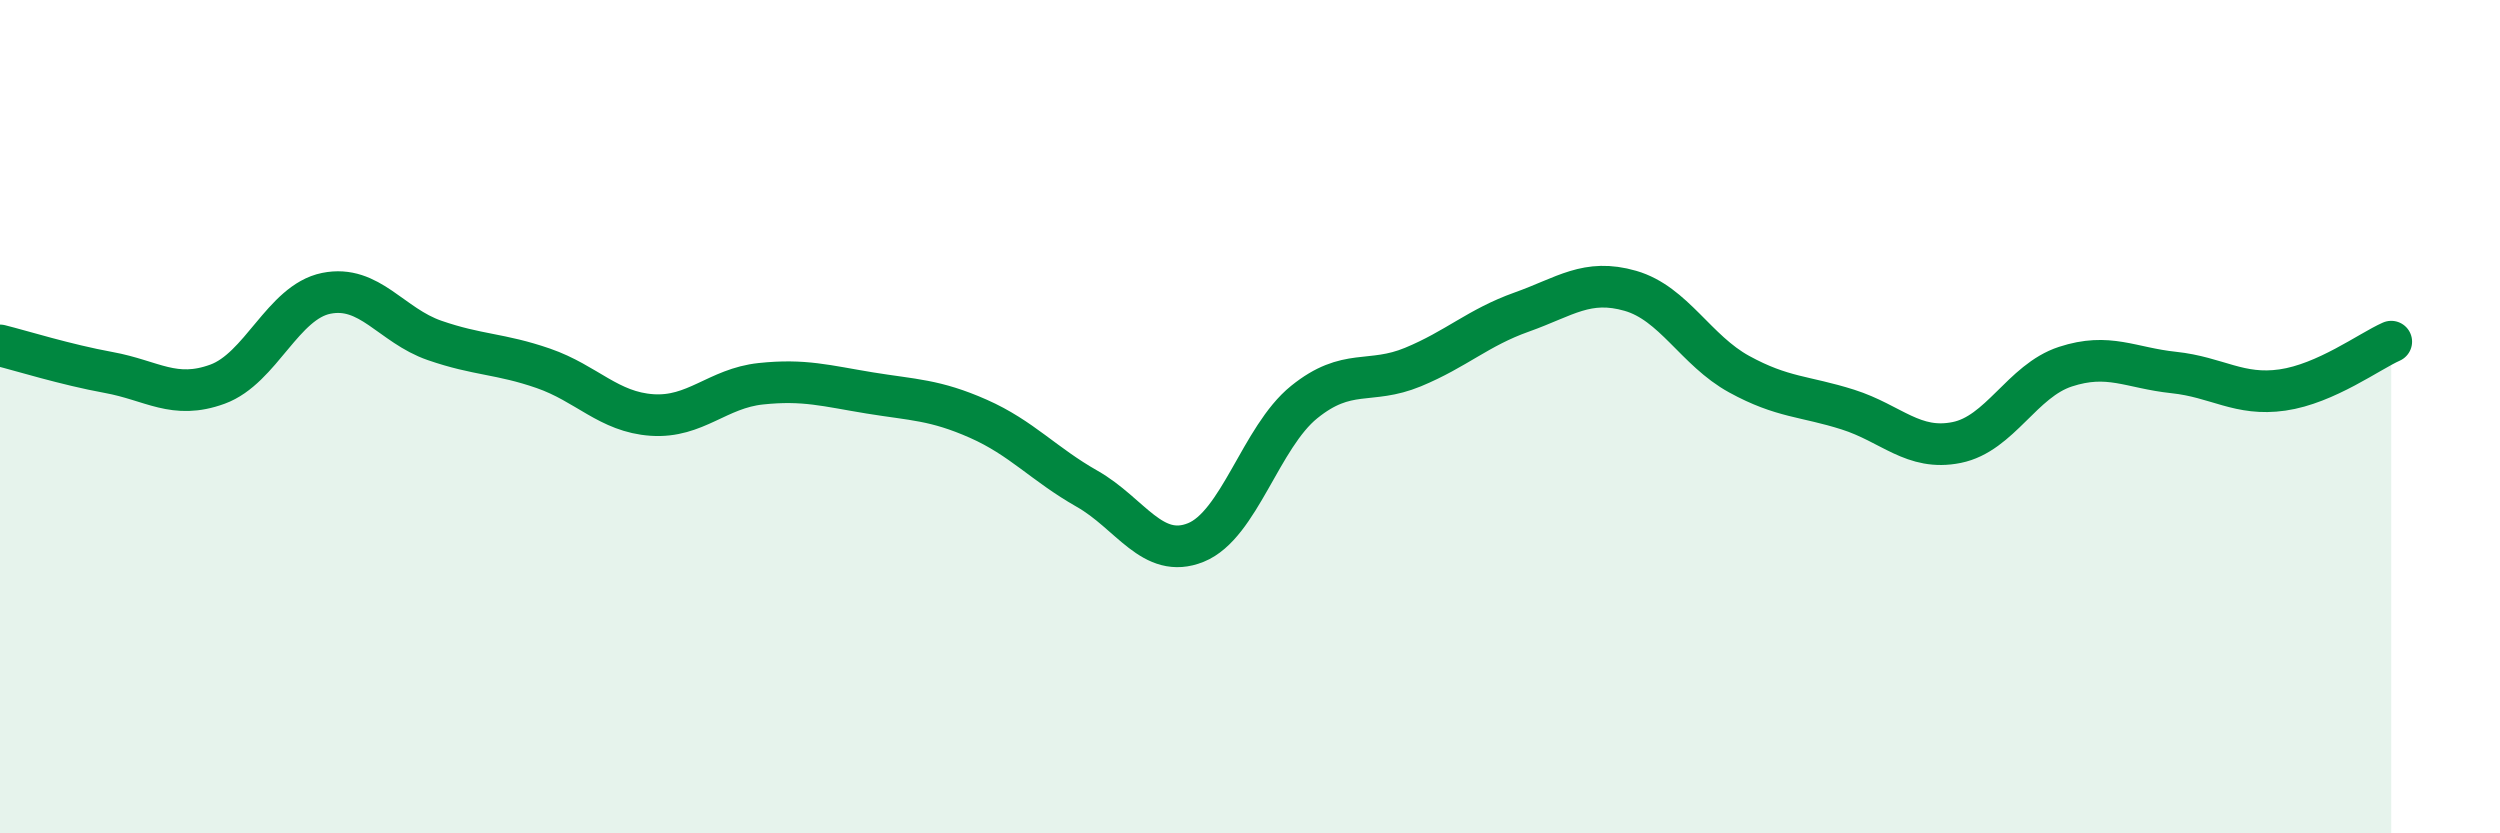
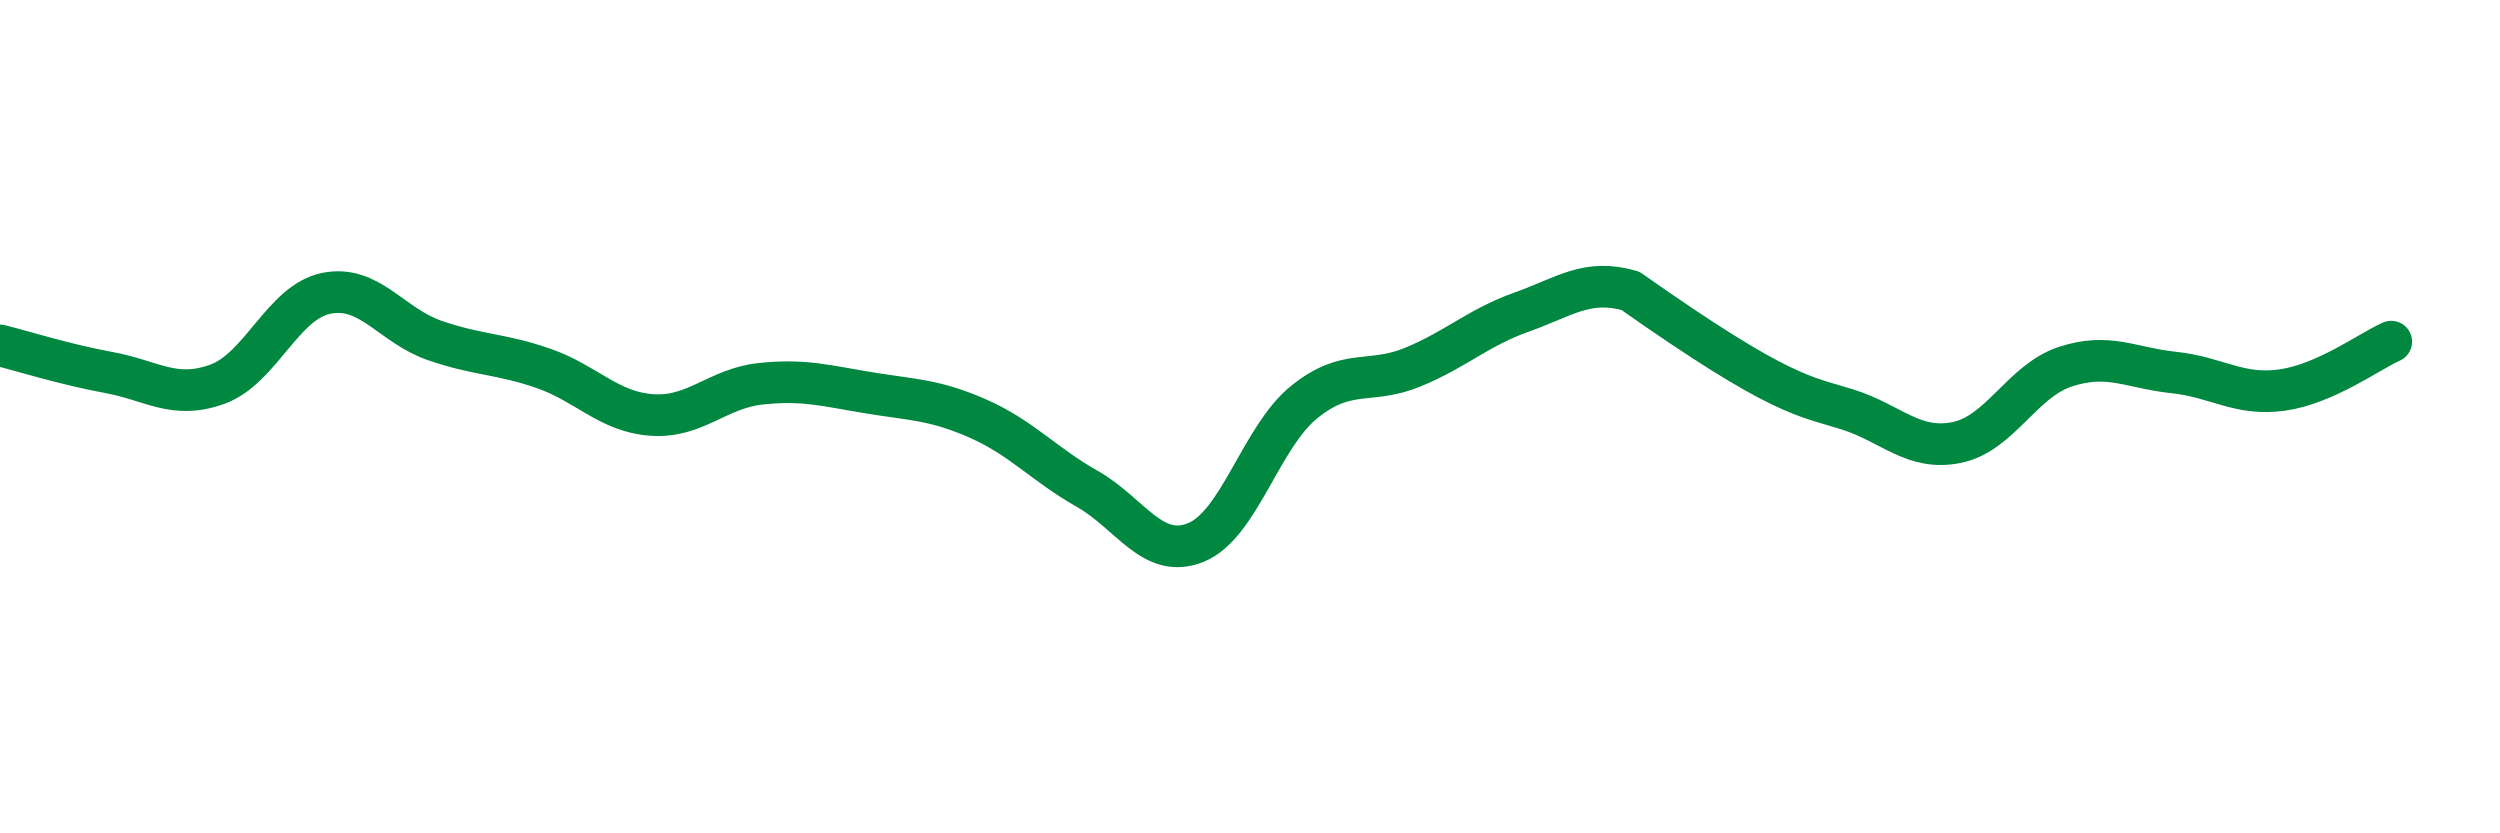
<svg xmlns="http://www.w3.org/2000/svg" width="60" height="20" viewBox="0 0 60 20">
-   <path d="M 0,8.29 C 0.52,8.42 1.57,8.75 2.61,8.94 C 3.65,9.13 4.18,9.6 5.22,9.22 C 6.26,8.84 6.79,7.25 7.83,7.04 C 8.87,6.83 9.39,7.81 10.43,8.17 C 11.47,8.53 12,8.48 13.04,8.84 C 14.08,9.2 14.61,9.89 15.65,9.96 C 16.69,10.03 17.22,9.32 18.26,9.21 C 19.3,9.1 19.83,9.26 20.87,9.43 C 21.91,9.6 22.44,9.59 23.48,10.05 C 24.52,10.51 25.05,11.14 26.09,11.73 C 27.13,12.32 27.66,13.44 28.7,13.02 C 29.74,12.6 30.26,10.49 31.3,9.65 C 32.34,8.81 32.87,9.24 33.91,8.81 C 34.95,8.38 35.48,7.86 36.52,7.49 C 37.56,7.12 38.09,6.68 39.13,6.98 C 40.17,7.28 40.7,8.41 41.74,8.98 C 42.78,9.55 43.31,9.5 44.35,9.83 C 45.39,10.16 45.92,10.83 46.96,10.62 C 48,10.41 48.53,9.14 49.57,8.8 C 50.61,8.46 51.13,8.83 52.17,8.94 C 53.21,9.05 53.74,9.51 54.78,9.36 C 55.82,9.21 56.87,8.43 57.39,8.2L57.39 20L0 20Z" fill="#008740" opacity="0.1" stroke-linecap="round" stroke-linejoin="round" />
-   <path d="M 0,8.29 C 0.52,8.42 1.57,8.75 2.61,8.94 C 3.65,9.13 4.18,9.6 5.22,9.22 C 6.26,8.84 6.79,7.25 7.83,7.04 C 8.87,6.83 9.39,7.81 10.43,8.17 C 11.47,8.53 12,8.48 13.04,8.84 C 14.08,9.2 14.61,9.89 15.65,9.96 C 16.69,10.03 17.22,9.32 18.26,9.21 C 19.3,9.1 19.83,9.26 20.87,9.43 C 21.91,9.6 22.44,9.59 23.48,10.05 C 24.52,10.51 25.05,11.14 26.09,11.73 C 27.13,12.32 27.66,13.44 28.7,13.02 C 29.74,12.6 30.26,10.49 31.3,9.65 C 32.34,8.81 32.87,9.24 33.91,8.81 C 34.95,8.38 35.48,7.86 36.52,7.49 C 37.56,7.12 38.09,6.68 39.13,6.98 C 40.17,7.28 40.7,8.41 41.74,8.98 C 42.78,9.55 43.31,9.5 44.35,9.83 C 45.39,10.16 45.92,10.83 46.96,10.62 C 48,10.41 48.53,9.14 49.57,8.8 C 50.61,8.46 51.13,8.83 52.17,8.94 C 53.21,9.05 53.74,9.51 54.78,9.36 C 55.82,9.21 56.87,8.43 57.39,8.2" stroke="#008740" stroke-width="1" fill="none" stroke-linecap="round" stroke-linejoin="round" />
+   <path d="M 0,8.29 C 0.52,8.42 1.57,8.75 2.61,8.94 C 3.65,9.13 4.18,9.6 5.22,9.22 C 6.26,8.84 6.79,7.25 7.83,7.04 C 8.87,6.83 9.39,7.81 10.43,8.17 C 11.47,8.53 12,8.48 13.04,8.84 C 14.08,9.2 14.61,9.89 15.65,9.96 C 16.69,10.03 17.22,9.32 18.26,9.21 C 19.3,9.1 19.83,9.26 20.87,9.43 C 21.91,9.6 22.44,9.59 23.48,10.05 C 24.52,10.51 25.05,11.14 26.09,11.73 C 27.13,12.32 27.66,13.44 28.7,13.02 C 29.74,12.6 30.26,10.49 31.3,9.65 C 32.34,8.81 32.87,9.24 33.91,8.81 C 34.95,8.38 35.48,7.86 36.52,7.49 C 37.56,7.12 38.09,6.68 39.13,6.98 C 42.78,9.55 43.31,9.5 44.35,9.83 C 45.39,10.16 45.92,10.83 46.96,10.62 C 48,10.41 48.53,9.14 49.57,8.8 C 50.61,8.46 51.13,8.83 52.17,8.94 C 53.21,9.05 53.74,9.51 54.78,9.36 C 55.82,9.21 56.87,8.43 57.39,8.2" stroke="#008740" stroke-width="1" fill="none" stroke-linecap="round" stroke-linejoin="round" />
</svg>